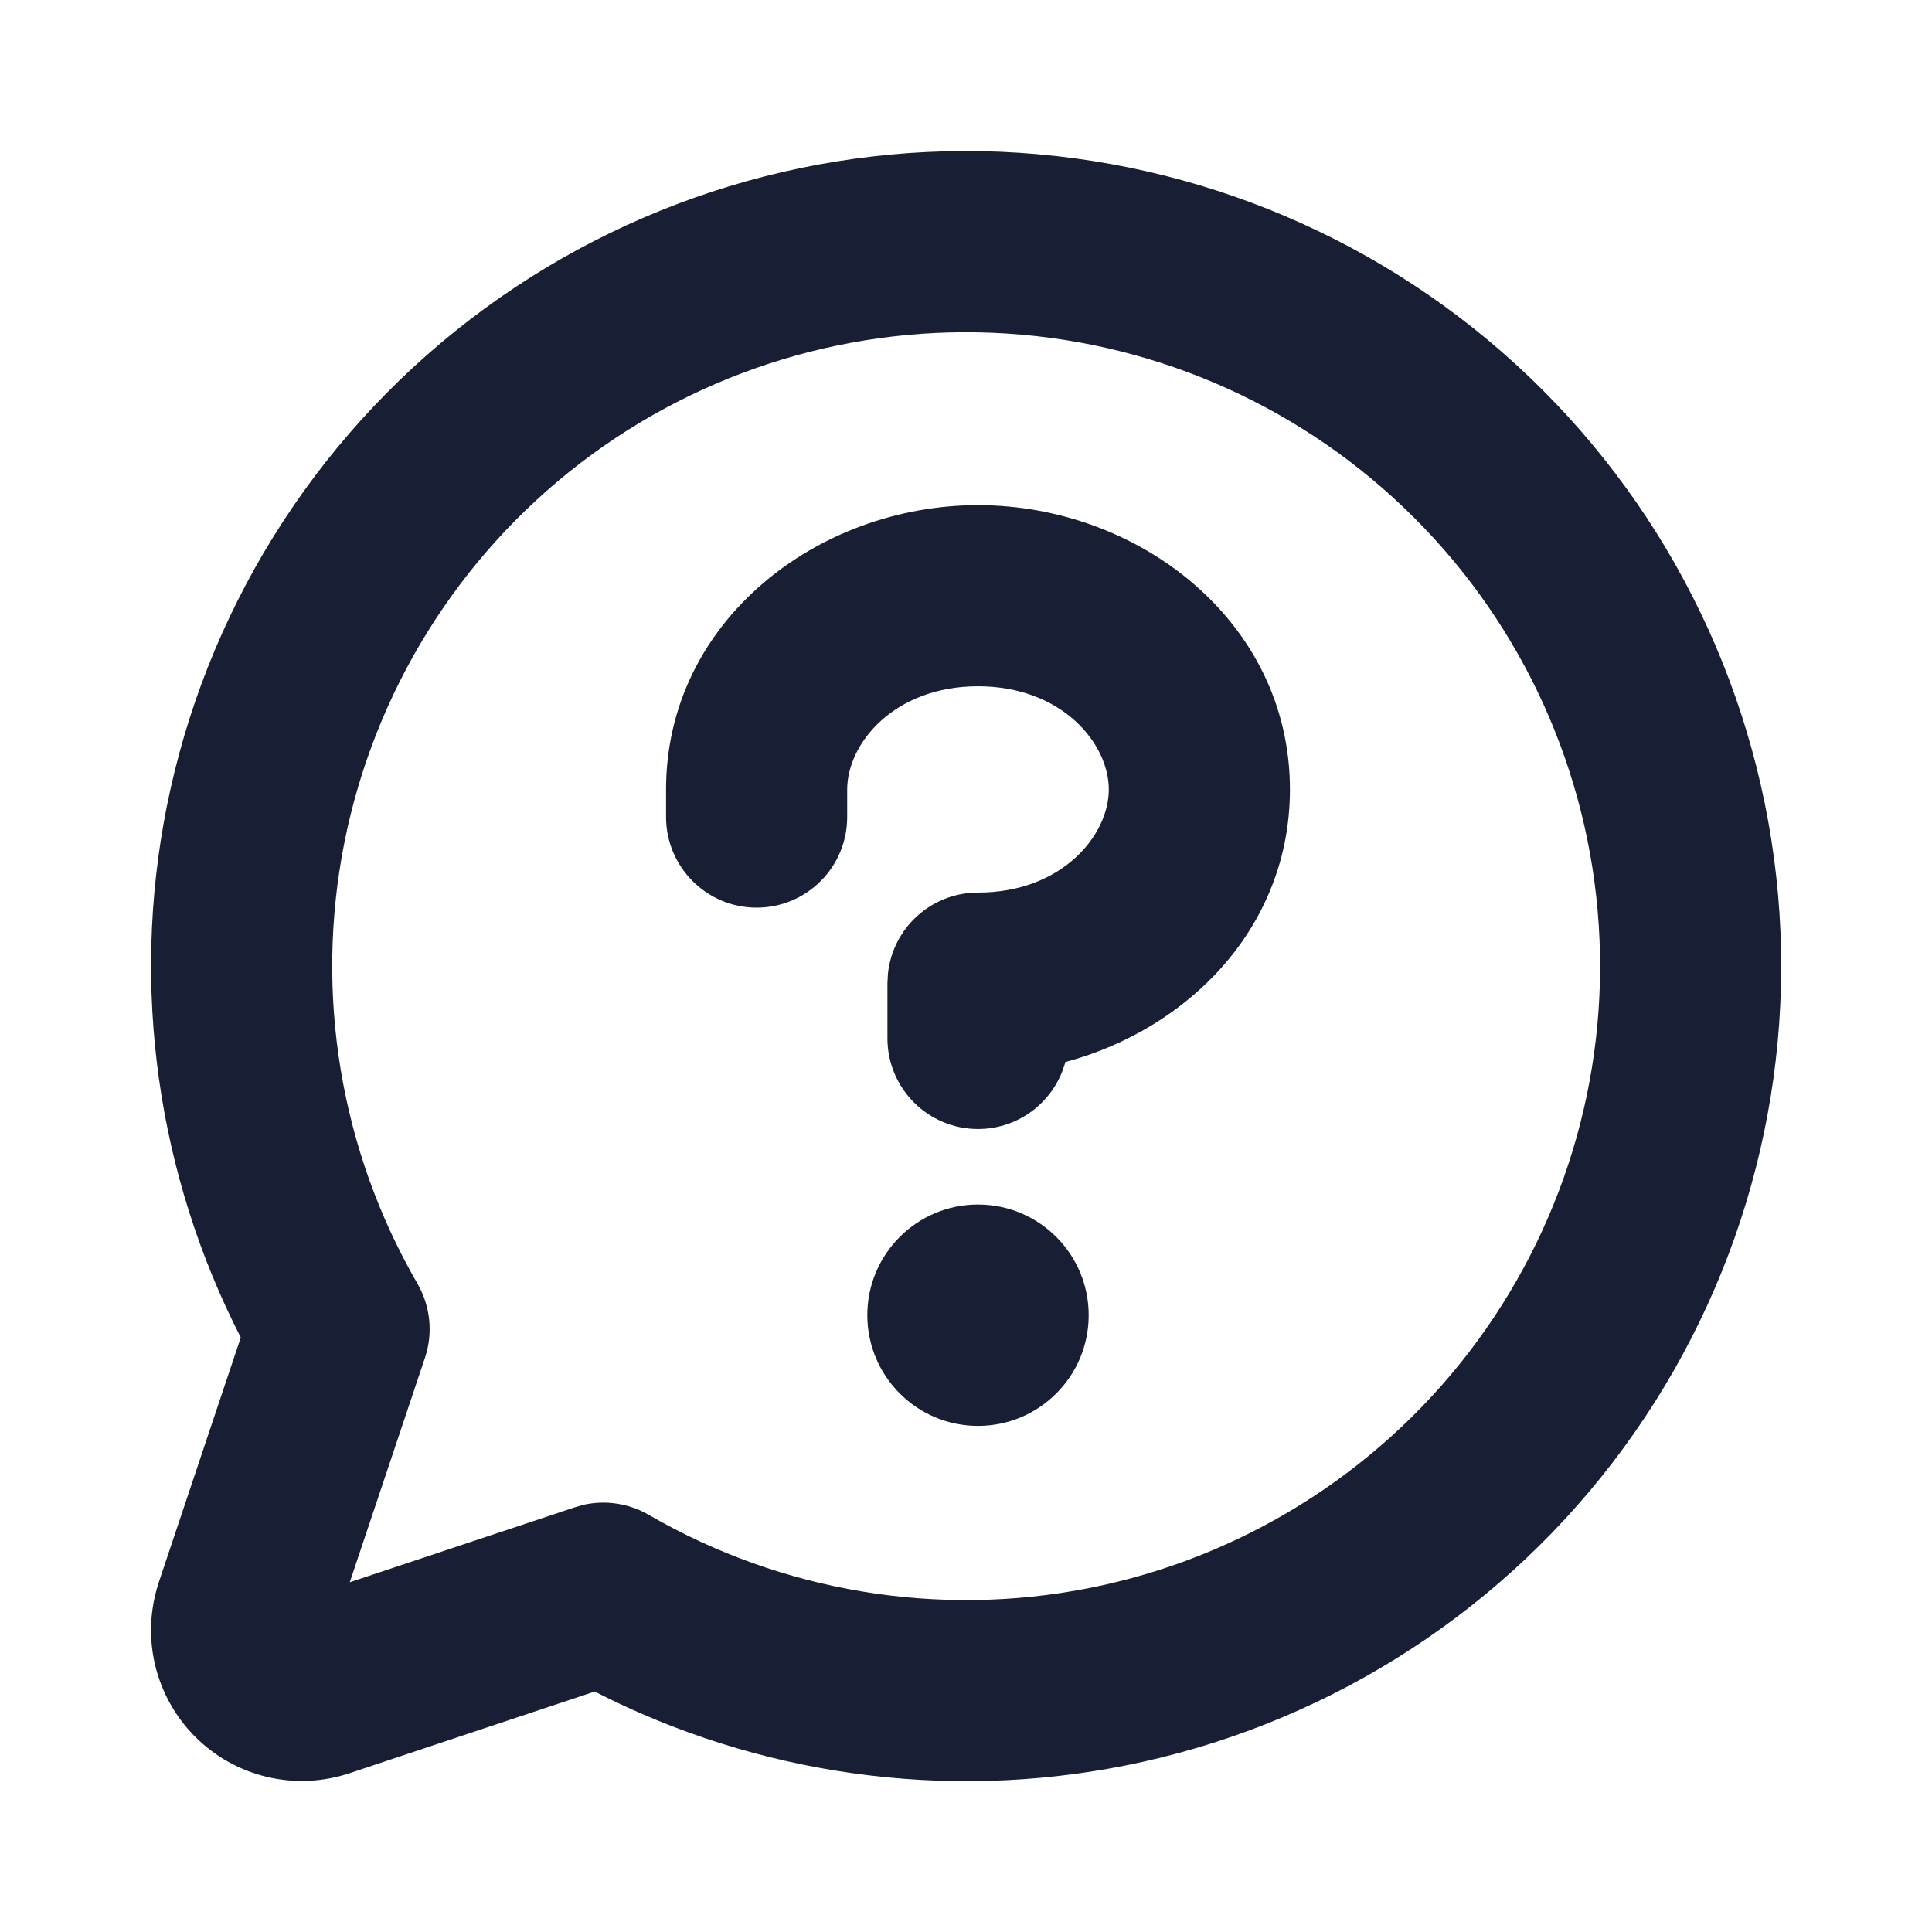
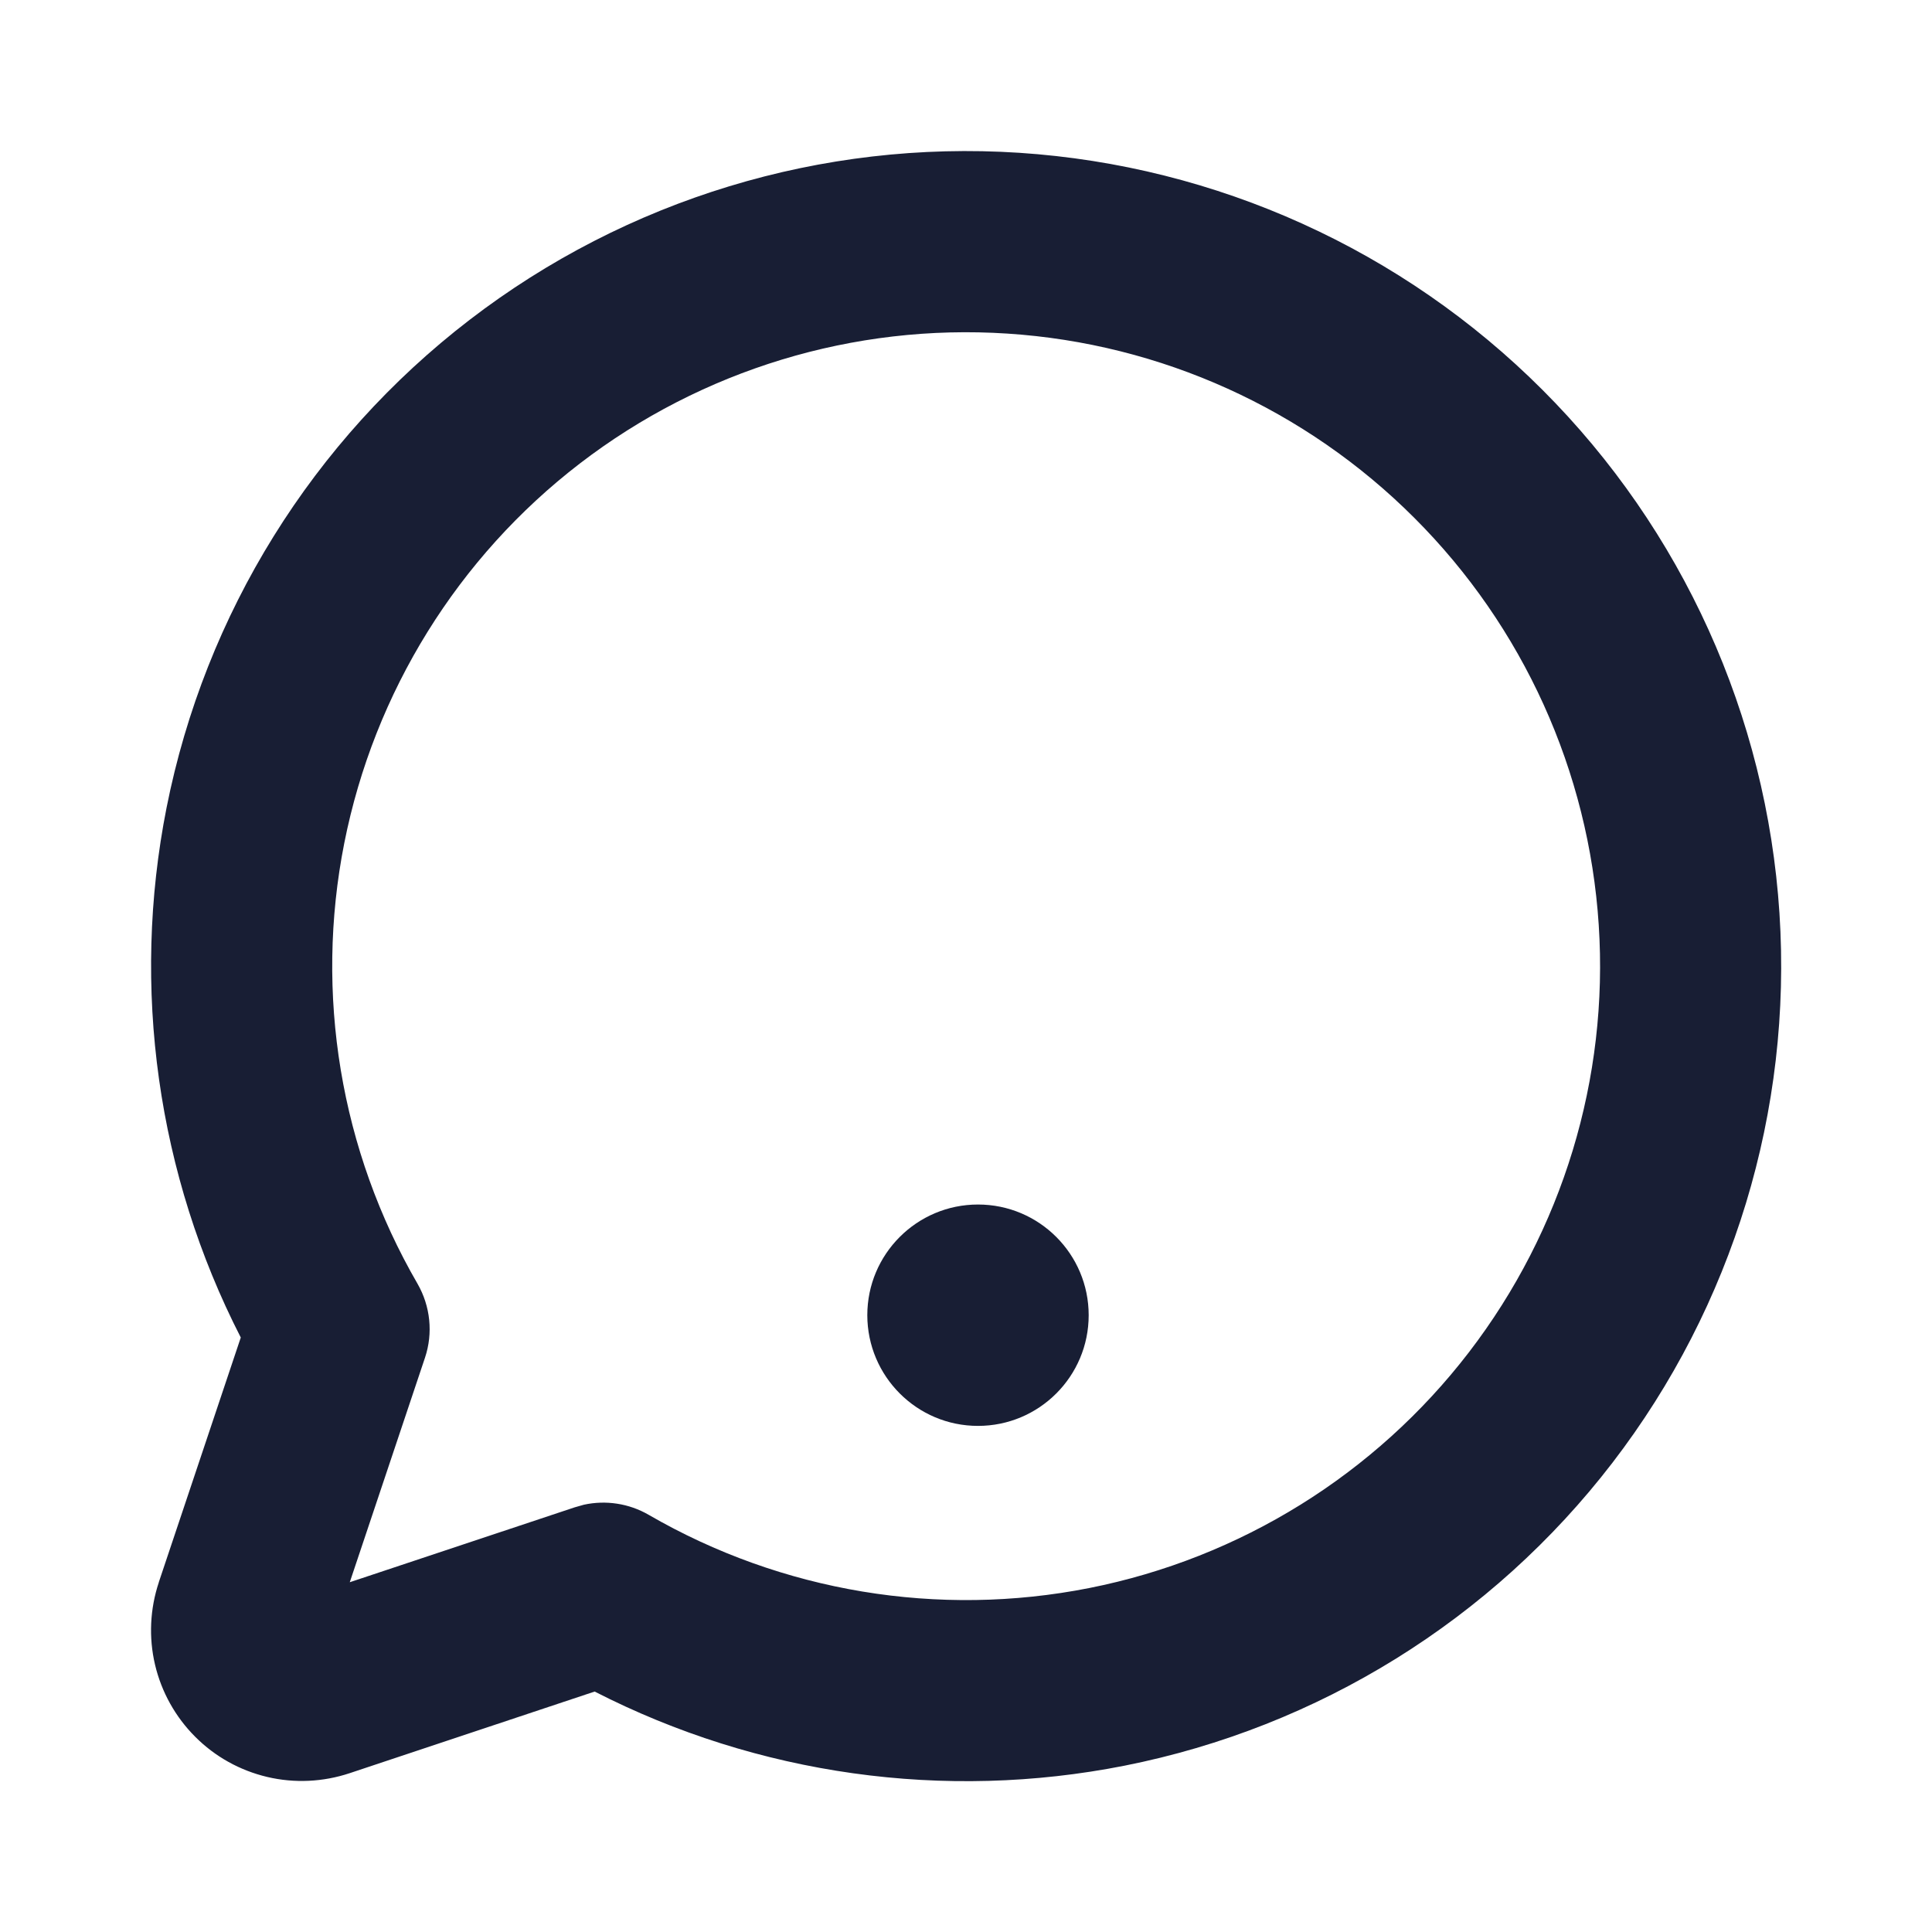
<svg xmlns="http://www.w3.org/2000/svg" width="24" height="24" viewBox="0 0 24 24" fill="none">
  <path d="M12.149 14.963C12.909 14.963 13.524 15.579 13.524 16.338C13.524 17.097 12.909 17.713 12.149 17.713C11.39 17.713 10.775 17.097 10.774 16.338C10.774 15.579 11.39 14.963 12.149 14.963Z" fill="#181E34" />
-   <path d="M12.149 6.275C14.143 6.275 16.024 7.72 16.024 9.807C16.024 11.506 14.775 12.78 13.234 13.193C13.105 13.672 12.669 14.025 12.149 14.025C11.528 14.025 11.025 13.521 11.024 12.9V12.213L11.03 12.098C11.088 11.53 11.567 11.088 12.149 11.088C13.192 11.088 13.774 10.377 13.774 9.807C13.774 9.236 13.192 8.525 12.149 8.525C11.107 8.525 10.524 9.236 10.524 9.807V10.15C10.524 10.771 10.021 11.275 9.399 11.275C8.778 11.275 8.275 10.771 8.274 10.15V9.807C8.274 7.72 10.155 6.275 12.149 6.275Z" fill="#181E34" />
  <path fill-rule="evenodd" clip-rule="evenodd" d="M12.661 1.898C15.113 2.059 17.424 3.105 19.161 4.843C20.899 6.58 21.945 8.891 22.105 11.343C22.265 13.795 21.528 16.221 20.031 18.17C18.534 20.119 16.379 21.456 13.969 21.934C11.729 22.377 9.41 22.049 7.387 21.013L4.344 22.027C4.013 22.137 3.659 22.154 3.32 22.074C2.981 21.994 2.671 21.822 2.425 21.575C2.179 21.329 2.006 21.019 1.926 20.68C1.846 20.341 1.863 19.986 1.973 19.656V19.654L2.991 16.615C1.955 14.592 1.626 12.274 2.069 10.034C2.547 7.624 3.885 5.47 5.834 3.973C7.783 2.476 10.209 1.738 12.661 1.898ZM12.515 4.144C10.607 4.019 8.72 4.593 7.204 5.757C5.689 6.921 4.649 8.597 4.277 10.472C3.906 12.346 4.228 14.292 5.186 15.946C5.347 16.226 5.382 16.561 5.279 16.867L4.345 19.655L7.138 18.725L7.254 18.692C7.526 18.633 7.813 18.676 8.057 18.817C9.711 19.775 11.657 20.098 13.532 19.727C15.407 19.355 17.083 18.314 18.247 16.799C19.411 15.283 19.985 13.396 19.86 11.489C19.736 9.582 18.922 7.785 17.57 6.434C16.219 5.082 14.422 4.268 12.515 4.144Z" fill="#181E34" />
</svg>